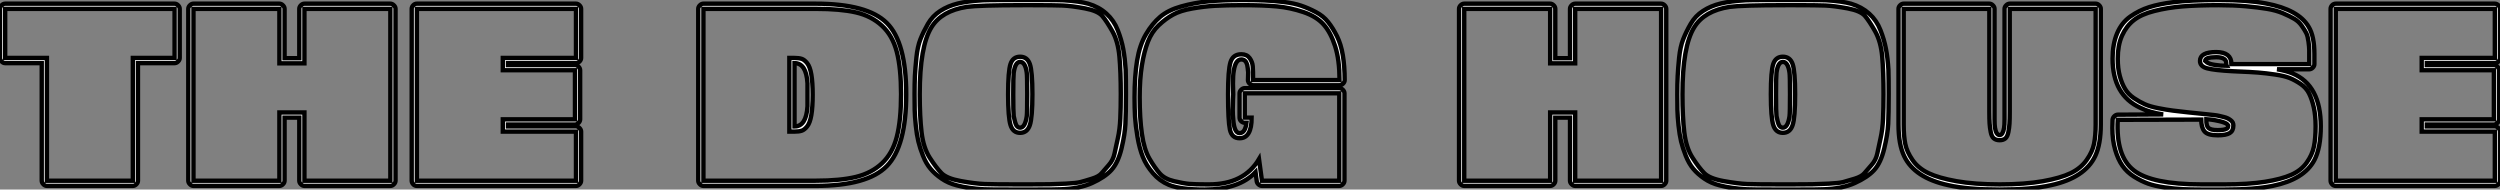
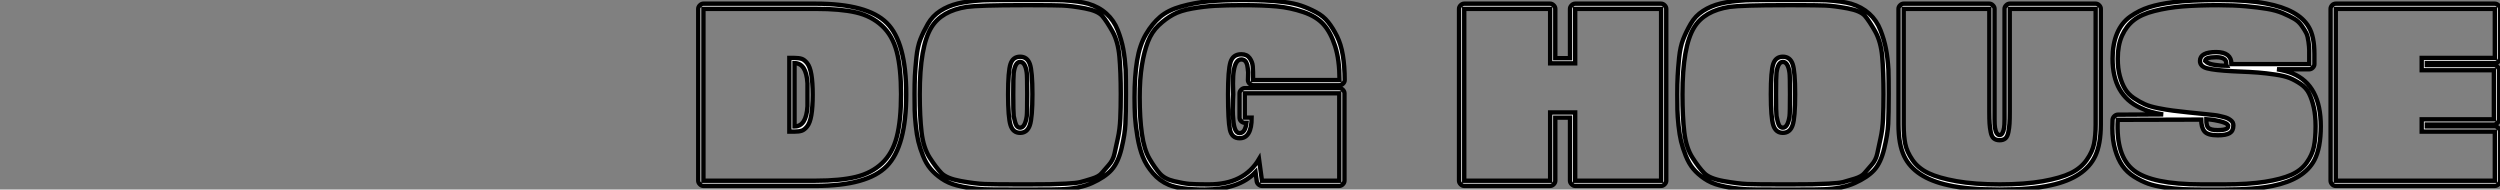
<svg xmlns="http://www.w3.org/2000/svg" viewBox="0.11 -41.22 570.25 43.24">
  <rect x="0.11" y="-41.22" width="570.25" height="43.24" fill="#808080" stroke="none" />
-   <path d="M9.63 0L9.63 0L9.63-26.82L1.29-26.82Q0.84-26.82 0.48-27.19Q0.11-27.55 0.11-28L0.11-28L0.11-39.20Q0.11-39.65 0.48-40.01Q0.84-40.38 1.29-40.38L1.29-40.38L39.93-40.38Q40.38-40.38 40.74-40.01Q41.10-39.65 41.10-39.20L41.10-39.20L41.10-28Q41.10-27.55 40.74-27.19Q40.38-26.82 39.93-26.82L39.93-26.82L31.58-26.82L31.58 0Q31.58 0.45 31.22 0.81Q30.86 1.18 30.41 1.18L30.41 1.18L10.81 1.18Q10.36 1.18 10.00 0.81Q9.63 0.45 9.63 0ZM1.29-28L10.81-28L10.81 0L30.41 0L30.41-28L39.93-28L39.93-39.20L1.29-39.20L1.29-28ZM43.06 0L43.06 0L43.06-39.20Q43.06-39.65 43.43-40.01Q43.79-40.38 44.24-40.38L44.24-40.38L63.84-40.38Q64.29-40.38 64.65-40.01Q65.02-39.65 65.02-39.20L65.02-39.20L65.02-27.94L68.38-27.94L68.38-39.20Q68.38-39.65 68.74-40.01Q69.10-40.38 69.55-40.38L69.55-40.38L89.15-40.38Q89.60-40.38 89.96-40.01Q90.33-39.65 90.33-39.20L90.33-39.20L90.33 0Q90.33 0.45 89.96 0.81Q89.60 1.18 89.15 1.18L89.15 1.18L69.55 1.18Q69.10 1.18 68.74 0.81Q68.38 0.45 68.38 0L68.38 0L68.38-14.39L65.02-14.39L65.02 0Q65.02 0.45 64.65 0.81Q64.29 1.18 63.84 1.18L63.84 1.18L44.24 1.18Q43.79 1.18 43.43 0.81Q43.06 0.45 43.06 0ZM63.84-39.20L44.24-39.20L44.24 0L63.84 0L63.84-15.57L69.55-15.57L69.55 0L89.15 0L89.15-39.20L69.55-39.20L69.55-26.77L63.84-26.77L63.84-39.20ZM95.20-40.38L95.20-40.38L131.49-40.38Q131.94-40.38 132.30-40.01Q132.66-39.65 132.66-39.20L132.66-39.20L132.66-28Q132.66-27.55 132.30-27.19Q131.94-26.82 131.49-26.82L131.49-26.82L115.98-26.82L115.98-26.38L131.26-26.38Q131.71-26.38 132.08-26.01Q132.44-25.65 132.44-25.20L132.44-25.20L132.44-14Q132.44-13.55 132.08-13.19Q131.71-12.82 131.26-12.82L131.26-12.82L115.98-12.82L115.98-12.38L131.49-12.38Q131.94-12.38 132.30-12.01Q132.66-11.65 132.66-11.20L132.66-11.20L132.66 0Q132.66 0.45 132.30 0.81Q131.94 1.18 131.49 1.18L131.49 1.18L95.20 1.18Q94.70 1.18 94.36 0.81Q94.02 0.45 94.02 0L94.02 0L94.02-39.20Q94.02-39.65 94.36-40.01Q94.70-40.38 95.20-40.38ZM131.49-28L131.49-39.20L95.20-39.20L95.20 0L131.49 0L131.49-11.20L114.80-11.20L114.80-14L131.26-14L131.26-25.20L114.80-25.20L114.80-28L131.49-28Z" fill="white" stroke="black" transform="scale(1,1)" />
  <path d="M159.38 0L159.38 0L159.38-39.20Q159.38-39.65 159.75-40.01Q160.11-40.38 160.56-40.38L160.56-40.38L186.15-40.38Q197.97-40.38 202.39-35.98Q206.82-31.58 206.82-19.71Q206.82-7.84 202.39-3.33Q197.97 1.18 186.15 1.18L186.15 1.18L160.56 1.18Q160.11 1.18 159.75 0.81Q159.38 0.45 159.38 0ZM186.15-39.20L160.56-39.20L160.56 0L186.15 0Q191.81 0 195.36-0.87Q198.92-1.74 201.30-3.98Q203.68-6.22 204.66-9.97Q205.64-13.72 205.64-19.71Q205.64-25.70 204.66-29.43Q203.68-33.15 201.27-35.36Q198.86-37.58 195.34-38.39Q191.81-39.20 186.15-39.20L186.15-39.20ZM181.34-11.20L181.34-11.20L180.16-11.20L180.16-28L181.34-28Q182.34-28 182.96-27.80Q183.58-27.61 184.22-26.82Q184.86-26.04 185.17-24.25Q185.48-22.46 185.48-19.60Q185.48-16.74 185.17-14.95Q184.86-13.16 184.22-12.38Q183.58-11.59 182.96-11.40Q182.34-11.20 181.34-11.20ZM181.34-26.82L181.34-12.38Q184.02-12.38 184.30-16.97L184.30-16.97L184.30-19.60L184.30-22.23Q184.02-26.82 181.34-26.82L181.34-26.82ZM208.72-19.71L208.72-19.71Q208.72-22.23 208.80-23.91Q208.89-25.59 209.14-28.08Q209.39-30.58 210.06-32.28Q210.74-33.99 211.77-35.78Q212.81-37.58 214.57-38.72Q216.34-39.87 218.63-40.43L218.63-40.43Q220.76-40.94 224.29-41.16L224.29-41.16Q225.24-41.22 229.83-41.22L229.83-41.22L237.22-41.22Q241.82-41.22 242.71-41.16L242.71-41.16Q246.30-40.94 248.31-40.38L248.31-40.38Q250.78-39.65 252.48-38.11Q254.19-36.57 255.06-34.36Q255.93-32.14 256.32-30.04Q256.71-27.94 256.88-25.31L256.88-25.31Q256.94-23.35 256.94-19.71L256.94-19.71Q256.94-15.29 256.82-12.96Q256.71-10.64 255.93-7.36Q255.14-4.09 253.63-2.44Q252.12-0.78 249.21 0.53Q246.30 1.85 241.98 1.96L241.98 1.96Q241.03 2.02 236.38 2.02L236.38 2.02L230.67 2.02Q225.58 2.02 224.57 1.96L224.57 1.96Q220.87 1.74 218.35 1.06L218.35 1.06Q216.39 0.56 214.88-0.48Q213.37-1.51 212.36-2.72Q211.35-3.92 210.65-5.68Q209.95-7.45 209.59-8.96Q209.22-10.47 209.00-12.60Q208.78-14.73 208.75-16.16Q208.72-17.58 208.72-19.71ZM209.90-19.71L209.90-19.71Q209.90-14.56 210.32-11.03Q210.74-7.50 212.19-5.24Q213.65-2.97 214.85-1.74Q216.06-0.50 219.28 0.08Q222.50 0.67 224.71 0.76Q226.92 0.84 232.02 0.84L232.02 0.84Q233.02 0.84 233.53 0.84Q234.03 0.84 235.04 0.84L235.04 0.84Q238.12 0.84 239.52 0.81Q240.92 0.78 243.24 0.67Q245.57 0.56 246.55 0.31Q247.53 0.06 249.15-0.45Q250.78-0.95 251.39-1.71Q252.01-2.46 253.02-3.58Q254.02-4.70 254.33-6.19Q254.64-7.67 255.09-9.69Q255.54-11.70 255.65-14.14Q255.76-16.58 255.76-19.71L255.76-19.71Q255.76-24.86 255.45-28.31Q255.14-31.75 253.86-34.05Q252.57-36.34 251.56-37.55Q250.55-38.75 247.56-39.31Q244.56-39.87 242.52-39.96Q240.47-40.04 235.54-40.04L235.54-40.04Q234.20-40.04 233.53-40.04L233.53-40.04Q223.45-40.04 220.65-39.65L220.65-39.65Q214.88-38.75 212.58-35L212.58-35Q209.90-30.69 209.90-19.71ZM230.62-12.66Q230.06-14.39 230.06-19.71Q230.06-25.03 230.62-26.66Q231.18-28.28 232.80-28.28Q234.42-28.28 235.01-26.63Q235.60-24.98 235.60-19.71L235.60-19.71Q235.60-14.39 235.01-12.66Q234.42-10.92 232.80-10.92Q231.18-10.92 230.62-12.66ZM231.34-14.73L231.34-14.73Q231.62-13.22 231.96-12.60L231.96-12.60Q232.30-12.10 232.80-12.10L232.80-12.10Q233.92-12.10 234.31-14.67L234.31-14.67Q234.42-15.46 234.42-19.71L234.42-19.71Q234.42-23.91 234.31-24.64L234.31-24.64Q233.98-27.10 232.80-27.10L232.80-27.10Q231.68-27.10 231.34-24.64L231.34-24.64Q231.23-23.69 231.23-19.71L231.23-19.71Q231.23-15.62 231.34-14.73ZM284.43-13.22L284.43-13.22L284.04-13.22Q283.59-13.22 283.23-13.55Q282.86-13.89 282.86-14.39L282.86-14.39L282.86-19.94Q282.86-20.38 283.23-20.75Q283.59-21.11 284.04-21.11L284.04-21.11L305.60-21.11Q306.05-21.11 306.41-20.75Q306.78-20.38 306.78-19.94L306.78-19.94L306.78 0Q306.78 0.45 306.41 0.81Q306.05 1.18 305.60 1.18L305.60 1.18L287.96 1.18Q287.57 1.18 287.20 0.87Q286.84 0.56 286.78 0.17L286.78 0.17L286.50-1.96Q282.75 2.02 274.86 2.02L274.86 2.02Q269.31 2.02 266.74 0.95L266.74 0.95Q264.61 0.06 263.10-1.71Q261.58-3.47 260.80-5.40Q260.02-7.34 259.57-10.00Q259.12-12.66 259.01-14.59Q258.90-16.52 258.90-19.04L258.90-19.04Q258.90-23.86 259.48-27.41Q260.07-30.97 261.50-33.40Q262.93-35.84 264.75-37.38Q266.57-38.92 269.56-39.76Q272.56-40.60 275.75-40.91Q278.94-41.22 283.54-41.22L283.54-41.22Q286.39-41.22 288.46-41.13Q290.54-41.05 292.89-40.77Q295.24-40.49 296.89-39.93Q298.54-39.37 300.25-38.47Q301.96-37.58 303.05-36.20Q304.14-34.83 305.07-32.98Q305.99-31.14 306.41-28.62Q306.83-26.10 306.83-22.96L306.83-22.96Q306.83-22.51 306.47-22.15Q306.10-21.78 305.66-21.78L305.66-21.78L285.94-21.78Q285.50-21.78 285.13-22.15Q284.77-22.51 284.77-22.96L284.77-22.96Q284.77-23.18 284.80-23.80Q284.82-24.42 284.82-24.75L284.82-24.75Q284.71-25.87 284.60-26.43L284.60-26.43Q284.26-27.66 283.26-27.66L283.26-27.66Q281.91-27.66 281.52-24.98L281.52-24.98Q281.35-24.08 281.35-22.18L281.35-22.18Q281.35-21.62 281.38-20.80Q281.41-19.99 281.41-19.71L281.41-19.71Q281.41-19.49 281.35-18.40Q281.30-17.30 281.30-16.16Q281.30-15.01 281.41-14L281.41-14Q281.63-10.86 282.86-10.86L282.86-10.86Q284.15-10.86 284.43-13.22ZM280.23-19.71L280.23-19.71Q280.23-25.26 280.79-27.05Q281.35-28.84 283.26-28.84L283.26-28.84Q284.54-28.84 285.16-27.97Q285.78-27.10 285.86-26.12Q285.94-25.14 285.94-22.96L285.94-22.96L305.66-22.96Q305.66-27.55 304.65-30.69Q303.64-33.82 302.02-35.64Q300.39-37.46 297.40-38.47Q294.40-39.48 291.35-39.76Q288.30-40.04 283.54-40.04L283.54-40.04Q279.78-40.04 277.29-39.90Q274.80-39.76 272.08-39.28Q269.37-38.81 267.69-37.88Q266.01-36.96 264.41-35.45Q262.82-33.94 261.95-31.70Q261.08-29.46 260.58-26.32Q260.07-23.18 260.07-19.04L260.07-19.04Q260.07-14.22 260.58-10.67Q261.08-7.11 262.31-5.01Q263.54-2.91 264.66-1.65Q265.78-0.39 267.94 0.11Q270.10 0.62 271.41 0.73Q272.73 0.84 275.36 0.84L275.36 0.84Q275.70 0.84 275.86 0.84L275.86 0.84Q283.87 0.84 287.29-4.93L287.29-4.93L287.96 0L305.60 0L305.60-19.94L284.04-19.94L284.04-14.39L285.61-14.39Q285.61-9.69 282.86-9.69L282.86-9.69Q281.07-9.69 280.65-11.68Q280.23-13.66 280.23-19.71Z" fill="white" stroke="black" transform="scale(1,1)" />
  <path d="M332.92 0L332.92 0L332.92-39.20Q332.92-39.65 333.28-40.01Q333.65-40.38 334.10-40.38L334.10-40.38L353.70-40.38Q354.14-40.38 354.51-40.01Q354.87-39.65 354.87-39.20L354.87-39.20L354.87-27.94L358.23-27.94L358.23-39.20Q358.23-39.65 358.60-40.01Q358.96-40.38 359.41-40.38L359.41-40.38L379.01-40.38Q379.46-40.38 379.82-40.01Q380.18-39.65 380.18-39.20L380.18-39.20L380.18 0Q380.18 0.45 379.82 0.81Q379.46 1.18 379.01 1.18L379.01 1.18L359.41 1.18Q358.96 1.18 358.60 0.81Q358.23 0.45 358.23 0L358.23 0L358.23-14.39L354.87-14.39L354.87 0Q354.87 0.45 354.51 0.81Q354.14 1.18 353.70 1.18L353.70 1.18L334.10 1.18Q333.65 1.18 333.28 0.81Q332.92 0.45 332.92 0ZM353.70-39.20L334.10-39.20L334.10 0L353.70 0L353.70-15.57L359.41-15.57L359.41 0L379.01 0L379.01-39.20L359.41-39.20L359.41-26.77L353.70-26.77L353.70-39.20ZM382.70-19.71L382.70-19.71Q382.70-22.23 382.79-23.91Q382.87-25.59 383.12-28.08Q383.38-30.58 384.05-32.28Q384.72-33.99 385.76-35.78Q386.79-37.58 388.56-38.72Q390.32-39.87 392.62-40.43L392.62-40.43Q394.74-40.94 398.27-41.16L398.27-41.16Q399.22-41.22 403.82-41.22L403.82-41.22L411.21-41.22Q415.80-41.22 416.70-41.16L416.70-41.16Q420.28-40.94 422.30-40.38L422.30-40.38Q424.76-39.65 426.47-38.11Q428.18-36.57 429.04-34.36Q429.91-32.14 430.30-30.04Q430.70-27.94 430.86-25.31L430.86-25.31Q430.92-23.35 430.92-19.71L430.92-19.71Q430.92-15.29 430.81-12.96Q430.70-10.64 429.91-7.36Q429.13-4.09 427.62-2.44Q426.10-0.78 423.19 0.53Q420.28 1.85 415.97 1.96L415.97 1.96Q415.02 2.02 410.37 2.02L410.37 2.02L404.66 2.02Q399.56 2.02 398.55 1.96L398.55 1.96Q394.86 1.74 392.34 1.06L392.34 1.06Q390.38 0.56 388.86-0.48Q387.35-1.51 386.34-2.72Q385.34-3.92 384.64-5.68Q383.94-7.45 383.57-8.96Q383.21-10.47 382.98-12.60Q382.76-14.73 382.73-16.16Q382.70-17.58 382.70-19.71ZM383.88-19.71L383.88-19.71Q383.88-14.56 384.30-11.03Q384.72-7.50 386.18-5.24Q387.63-2.97 388.84-1.74Q390.04-0.50 393.26 0.08Q396.48 0.67 398.69 0.76Q400.90 0.84 406.00 0.84L406.00 0.84Q407.01 0.84 407.51 0.84Q408.02 0.84 409.02 0.84L409.02 0.84Q412.10 0.84 413.50 0.81Q414.90 0.78 417.23 0.67Q419.55 0.56 420.53 0.31Q421.51 0.06 423.14-0.45Q424.76-0.95 425.38-1.71Q425.99-2.46 427.00-3.58Q428.01-4.70 428.32-6.19Q428.62-7.67 429.07-9.69Q429.52-11.70 429.63-14.14Q429.74-16.58 429.74-19.71L429.74-19.71Q429.74-24.86 429.44-28.31Q429.13-31.75 427.84-34.05Q426.55-36.34 425.54-37.55Q424.54-38.75 421.54-39.31Q418.54-39.87 416.50-39.96Q414.46-40.04 409.53-40.04L409.53-40.04Q408.18-40.04 407.51-40.04L407.51-40.04Q397.43-40.04 394.63-39.65L394.63-39.65Q388.86-38.75 386.57-35L386.57-35Q383.88-30.69 383.88-19.71ZM404.60-12.66Q404.04-14.39 404.04-19.71Q404.04-25.03 404.60-26.66Q405.16-28.28 406.78-28.28Q408.41-28.28 409.00-26.63Q409.58-24.98 409.58-19.71L409.58-19.71Q409.58-14.39 409.00-12.66Q408.41-10.92 406.78-10.92Q405.16-10.92 404.60-12.66ZM405.33-14.73L405.33-14.73Q405.61-13.22 405.94-12.60L405.94-12.60Q406.28-12.10 406.78-12.10L406.78-12.10Q407.90-12.10 408.30-14.67L408.30-14.67Q408.41-15.46 408.41-19.71L408.41-19.71Q408.41-23.91 408.30-24.64L408.30-24.64Q407.96-27.10 406.78-27.10L406.78-27.10Q405.66-27.10 405.33-24.64L405.33-24.64Q405.22-23.69 405.22-19.71L405.22-19.71Q405.22-15.62 405.33-14.73ZM433.16-12.82L433.16-12.82L433.16-39.20Q433.16-39.65 433.52-40.01Q433.89-40.38 434.34-40.38L434.34-40.38L453.88-40.38Q454.33-40.38 454.69-40.01Q455.06-39.65 455.06-39.20L455.06-39.20L455.06-15.74L455.06-14Q455.06-12.66 455.17-12.04L455.17-12.04Q455.45-10.42 456.23-10.42L456.23-10.42Q456.96-10.42 457.24-12.04L457.24-12.04Q457.35-12.66 457.35-14L457.35-14L457.35-15.74L457.35-39.20Q457.35-39.65 457.72-40.01Q458.08-40.38 458.53-40.38L458.53-40.38L478.13-40.38Q478.58-40.38 478.94-40.01Q479.30-39.65 479.30-39.20L479.30-39.20L479.30-12.82Q479.30-8.29 478.02-5.60L478.02-5.60Q475.66-0.67 467.99 1.01L467.99 1.01Q463.62 2.02 456.23 2.02Q448.84 2.02 444.47 1.01L444.47 1.01Q436.80-0.67 434.45-5.60L434.45-5.60Q433.16-8.29 433.16-12.82ZM453.88-39.20L434.34-39.20L434.34-12.82Q434.34-10.19 434.70-8.40Q435.06-6.61 436.35-4.73Q437.64-2.86 439.96-1.74Q442.29-0.62 446.38 0.11Q450.46 0.84 456.23 0.84Q462.00 0.84 466.09 0.11Q470.18-0.62 472.47-1.74Q474.77-2.86 476.08-4.73Q477.40-6.61 477.76-8.43Q478.13-10.25 478.13-12.82L478.13-12.82L478.13-39.20L458.53-39.20L458.53-15.74Q458.53-13.94 458.47-13.02Q458.42-12.10 458.22-11.09Q458.02-10.08 457.55-9.66Q457.07-9.24 456.23-9.24Q455.39-9.24 454.89-9.66Q454.38-10.08 454.19-11.12Q453.99-12.15 453.94-13.05Q453.88-13.94 453.88-15.74L453.88-15.74L453.88-39.20ZM508.03-26.21L508.03-26.21Q507.92-26.43 507.92-26.66L507.92-26.66Q508.03-28.17 505.62-28.17L505.62-28.17Q504.34-28.17 503.66-27.94L503.66-27.94Q503.10-27.72 503.10-27.33L503.10-27.33Q503.38-27.05 503.50-26.99L503.50-26.99Q504.11-26.60 505.23-26.43L505.23-26.43Q506.52-26.21 508.03-26.21ZM483.17-15.06L483.17-15.06L493.53-15.12Q490.39-15.57 488.32-16.63L488.32-16.63Q481.99-19.54 481.99-27.83L481.99-27.83Q481.99-31.19 483.03-33.63Q484.06-36.06 486.05-37.46Q488.04-38.86 490.34-39.59Q492.63-40.32 495.77-40.71L495.77-40.71Q499.69-41.22 506.24-41.22L506.24-41.22Q512.85-41.22 516.99-40.43L516.99-40.43Q524.44-39.03 526.74-35.06L526.74-35.06Q528.02-32.93 528.02-28.90L528.02-28.90L528.02-26.60Q528.02-26.15 527.66-25.79Q527.30-25.42 526.85-25.42L526.85-25.42L519.51-25.42Q521.75-25.03 523.04-24.47L523.04-24.47Q529.48-21.78 529.48-12.43L529.48-12.43Q529.48-7.50 528.02-4.70L528.02-4.70Q525.67-0.28 518.50 1.18L518.50 1.18Q514.36 2.02 507.58 2.02L507.58 2.02L502.26 2.02Q499.74 2.02 498.01 1.93Q496.27 1.85 493.98 1.54Q491.68 1.23 490.11 0.67Q488.54 0.11 486.89-0.92Q485.24-1.96 484.23-3.42Q483.22-4.87 482.58-7.06Q481.94-9.24 481.94-12.04L481.94-12.04Q481.94-13.33 481.99-13.94L481.99-13.94Q482.05-14.39 482.41-14.73Q482.78-15.06 483.17-15.06ZM507.92-13.05L507.92-13.05Q507.19-13.44 505.74-13.72L505.74-13.72Q505.29-13.83 504.42-13.94Q503.55-14.06 503.38-14.06L503.38-14.06L503.38-13.89Q503.33-12.54 503.86-12.04Q504.39-11.54 505.96-11.54L505.96-11.54Q507.36-11.54 507.92-11.82L507.92-11.82Q508.37-11.98 508.37-12.60L508.37-12.60Q508.20-12.88 507.92-13.05ZM509.54-12.60L509.54-12.60Q509.54-11.37 508.70-10.86Q507.86-10.36 505.96-10.36L505.96-10.36Q503.66-10.36 502.94-11.26Q502.21-12.15 502.21-13.94L502.21-13.94L483.17-13.89Q482.72-5.60 486.81-2.38Q490.90 0.84 502.26 0.84L502.26 0.84L507.58 0.84Q512.96 0.84 516.71 0.25Q520.46-0.34 522.73-1.34Q525.00-2.35 526.26-4.12Q527.52-5.88 527.91-7.76Q528.30-9.63 528.30-12.43L528.30-12.43Q528.30-14.90 527.88-16.74Q527.46-18.59 526.82-19.88Q526.18-21.17 524.92-22.04Q523.66-22.90 522.42-23.41Q521.19-23.91 519.06-24.22Q516.94-24.53 515.17-24.67Q513.41-24.81 510.55-24.92L510.55-24.92Q509.71-24.98 509.26-24.98L509.26-24.98Q505.29-25.20 503.61-25.62Q501.93-26.04 501.93-27.33L501.93-27.33Q501.93-29.34 505.62-29.34L505.62-29.34Q509.10-29.34 509.10-26.60L509.10-26.60L526.85-26.60Q526.85-26.99 526.85-27.72L526.85-27.72Q526.85-29.06 526.85-29.76Q526.85-30.46 526.68-31.72Q526.51-32.98 526.18-33.66Q525.84-34.33 525.14-35.34Q524.44-36.34 523.43-36.93Q522.42-37.52 520.86-38.19Q519.29-38.86 517.24-39.20Q515.20-39.54 512.43-39.79Q509.66-40.04 506.24-40.04L506.24-40.04Q501.31-40.04 497.92-39.76Q494.54-39.48 491.54-38.72Q488.54-37.97 486.84-36.62Q485.13-35.28 484.15-33.10Q483.17-30.91 483.17-27.83L483.17-27.83Q483.17-25.59 483.64-23.86Q484.12-22.12 484.85-20.92Q485.58-19.71 486.86-18.84Q488.15-17.98 489.36-17.44Q490.56-16.91 492.41-16.55Q494.26-16.18 495.77-15.99Q497.28-15.79 499.41-15.57L499.41-15.57Q500.53-15.46 501.09-15.40L501.09-15.40Q501.59-15.34 502.43-15.26Q503.27-15.18 503.80-15.12Q504.34-15.06 505.09-14.98Q505.85-14.90 506.32-14.78Q506.80-14.67 507.36-14.53Q507.92-14.39 508.26-14.22Q508.59-14.06 508.93-13.80Q509.26-13.55 509.40-13.27Q509.54-12.99 509.54-12.60ZM532.90-40.38L532.90-40.38L569.18-40.38Q569.63-40.38 570.00-40.01Q570.36-39.65 570.36-39.20L570.36-39.20L570.36-28Q570.36-27.55 570.00-27.19Q569.63-26.82 569.18-26.82L569.18-26.82L553.67-26.82L553.67-26.38L568.96-26.38Q569.41-26.38 569.77-26.01Q570.14-25.65 570.14-25.20L570.14-25.20L570.14-14Q570.14-13.55 569.77-13.19Q569.41-12.82 568.96-12.82L568.96-12.82L553.67-12.82L553.67-12.38L569.18-12.38Q569.63-12.38 570.00-12.01Q570.36-11.65 570.36-11.20L570.36-11.20L570.36 0Q570.36 0.45 570.00 0.81Q569.63 1.18 569.18 1.18L569.18 1.18L532.90 1.18Q532.39 1.18 532.06 0.81Q531.72 0.45 531.72 0L531.72 0L531.72-39.20Q531.72-39.65 532.06-40.01Q532.39-40.38 532.90-40.38ZM569.18-28L569.18-39.20L532.90-39.20L532.90 0L569.18 0L569.18-11.20L552.50-11.20L552.50-14L568.96-14L568.96-25.20L552.50-25.20L552.50-28L569.18-28Z" fill="white" stroke="black" transform="scale(1,1)" />
</svg>